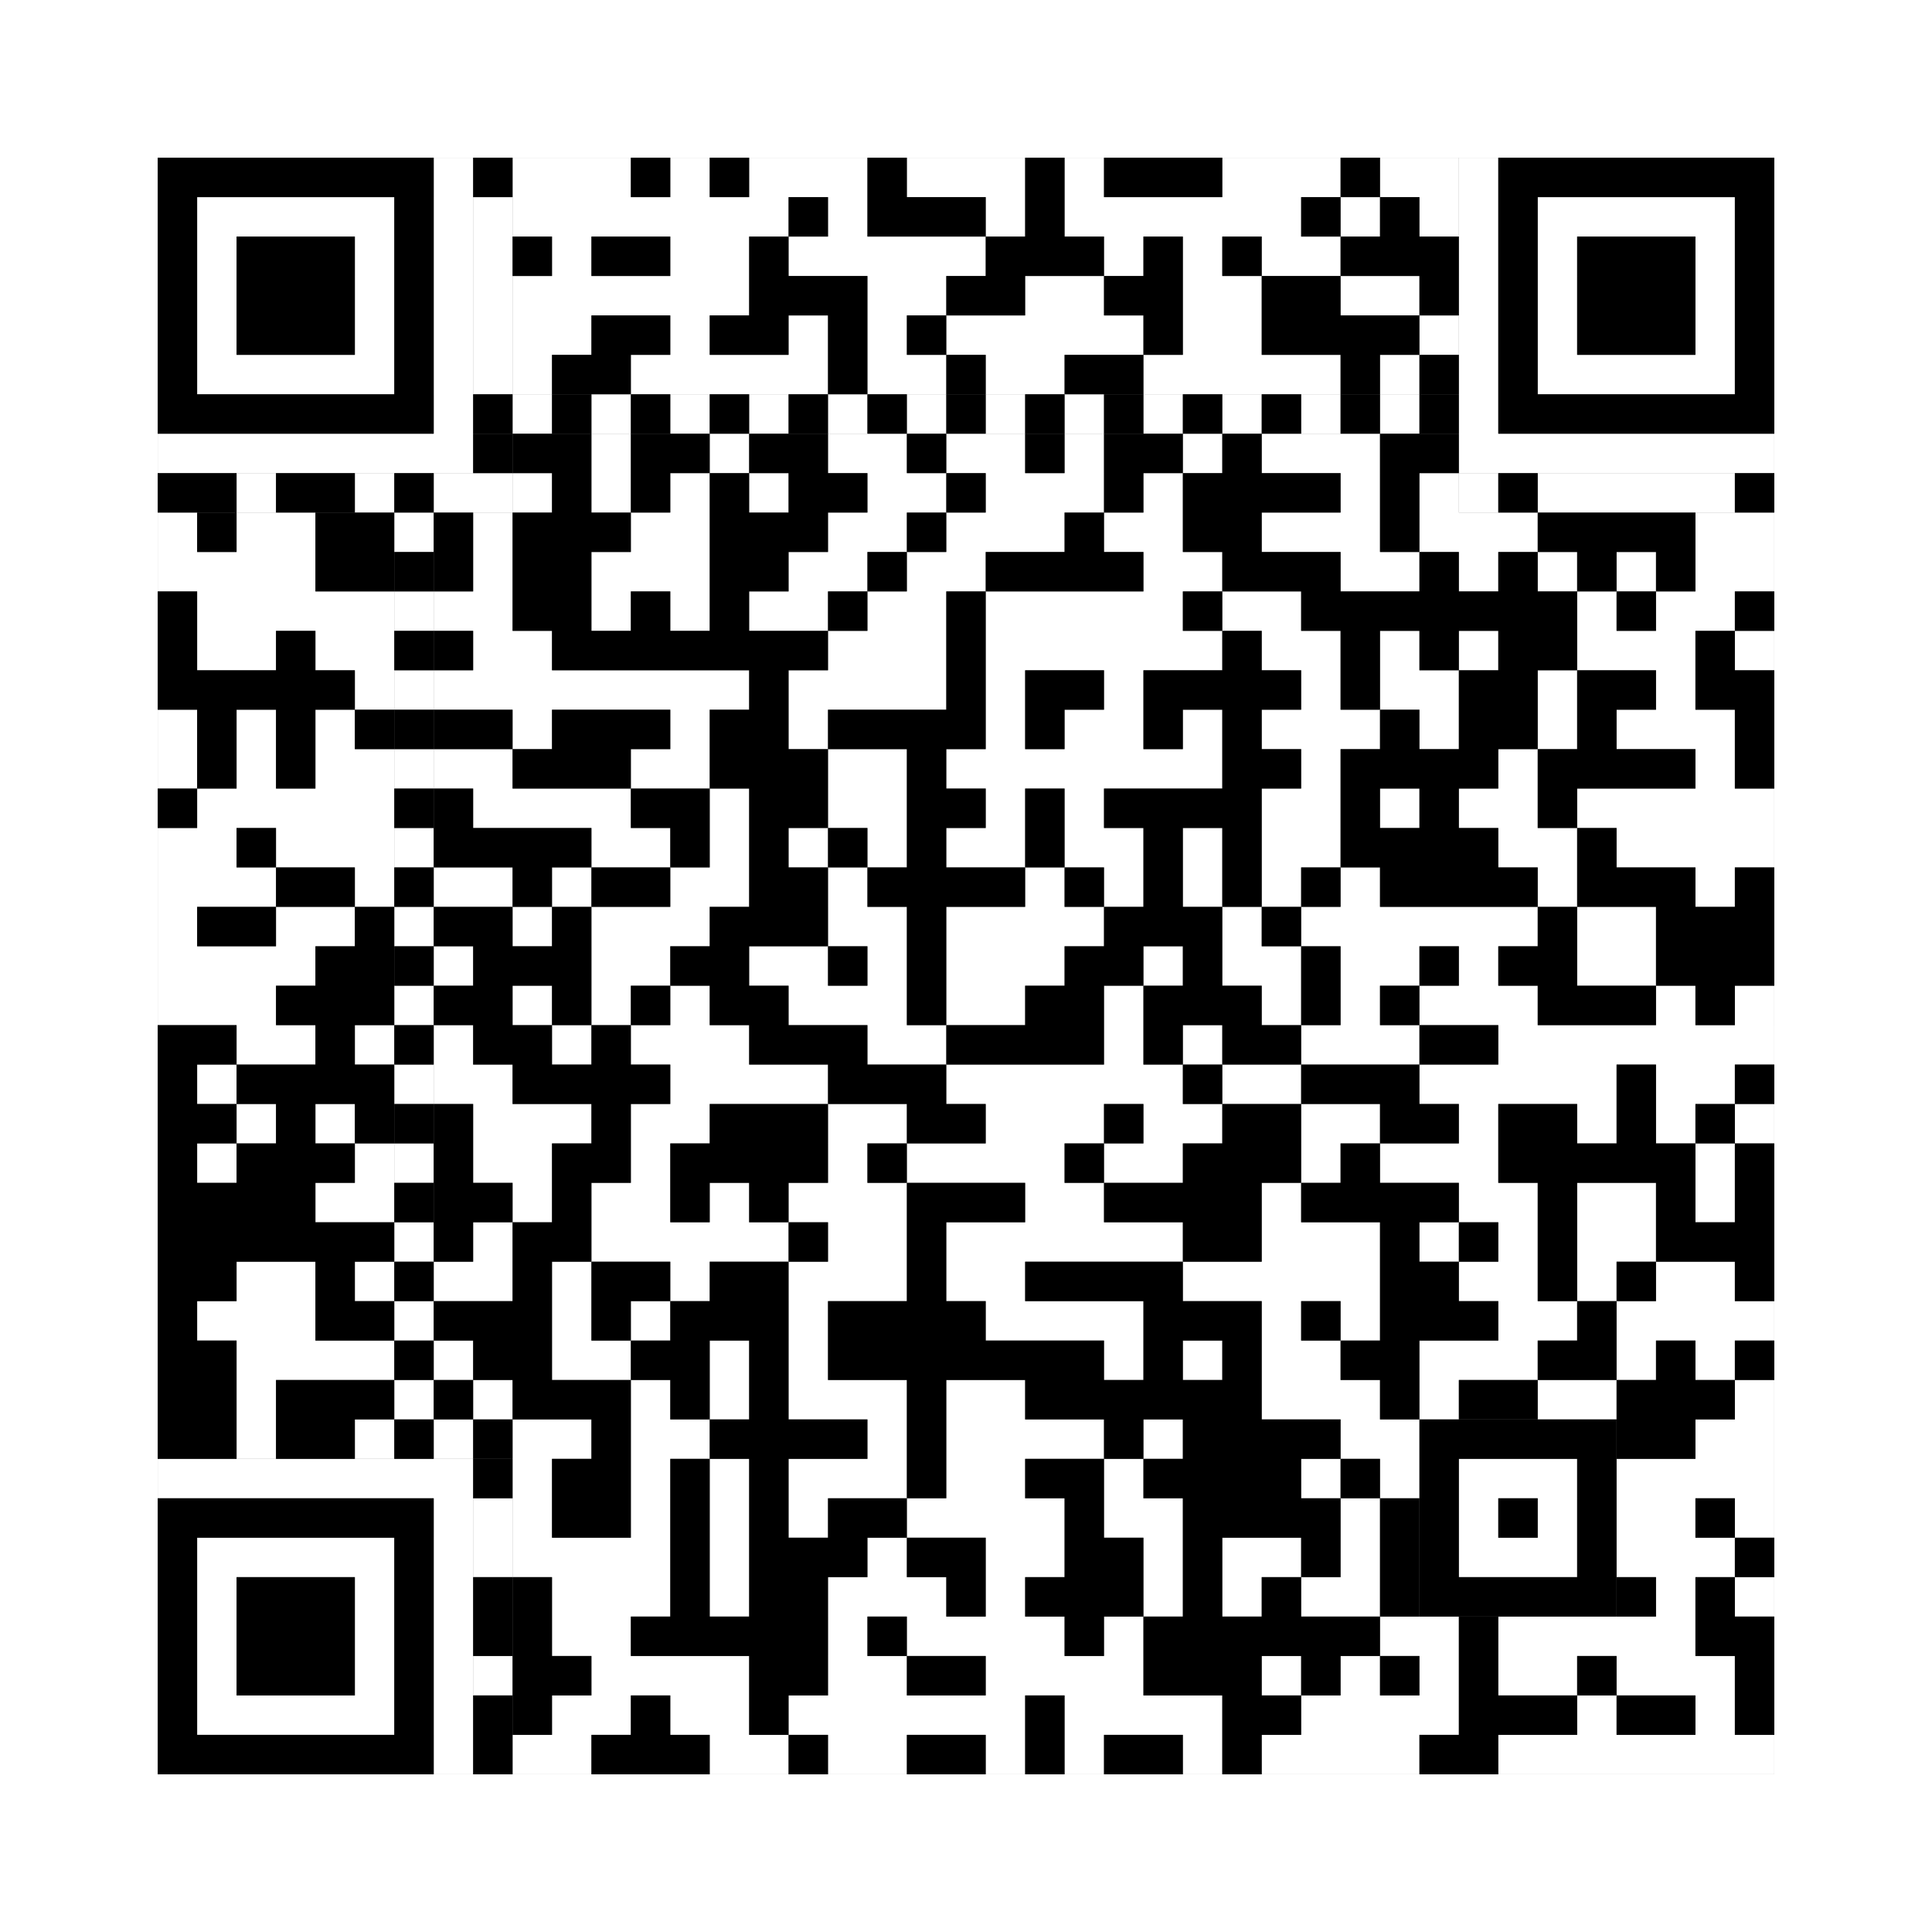
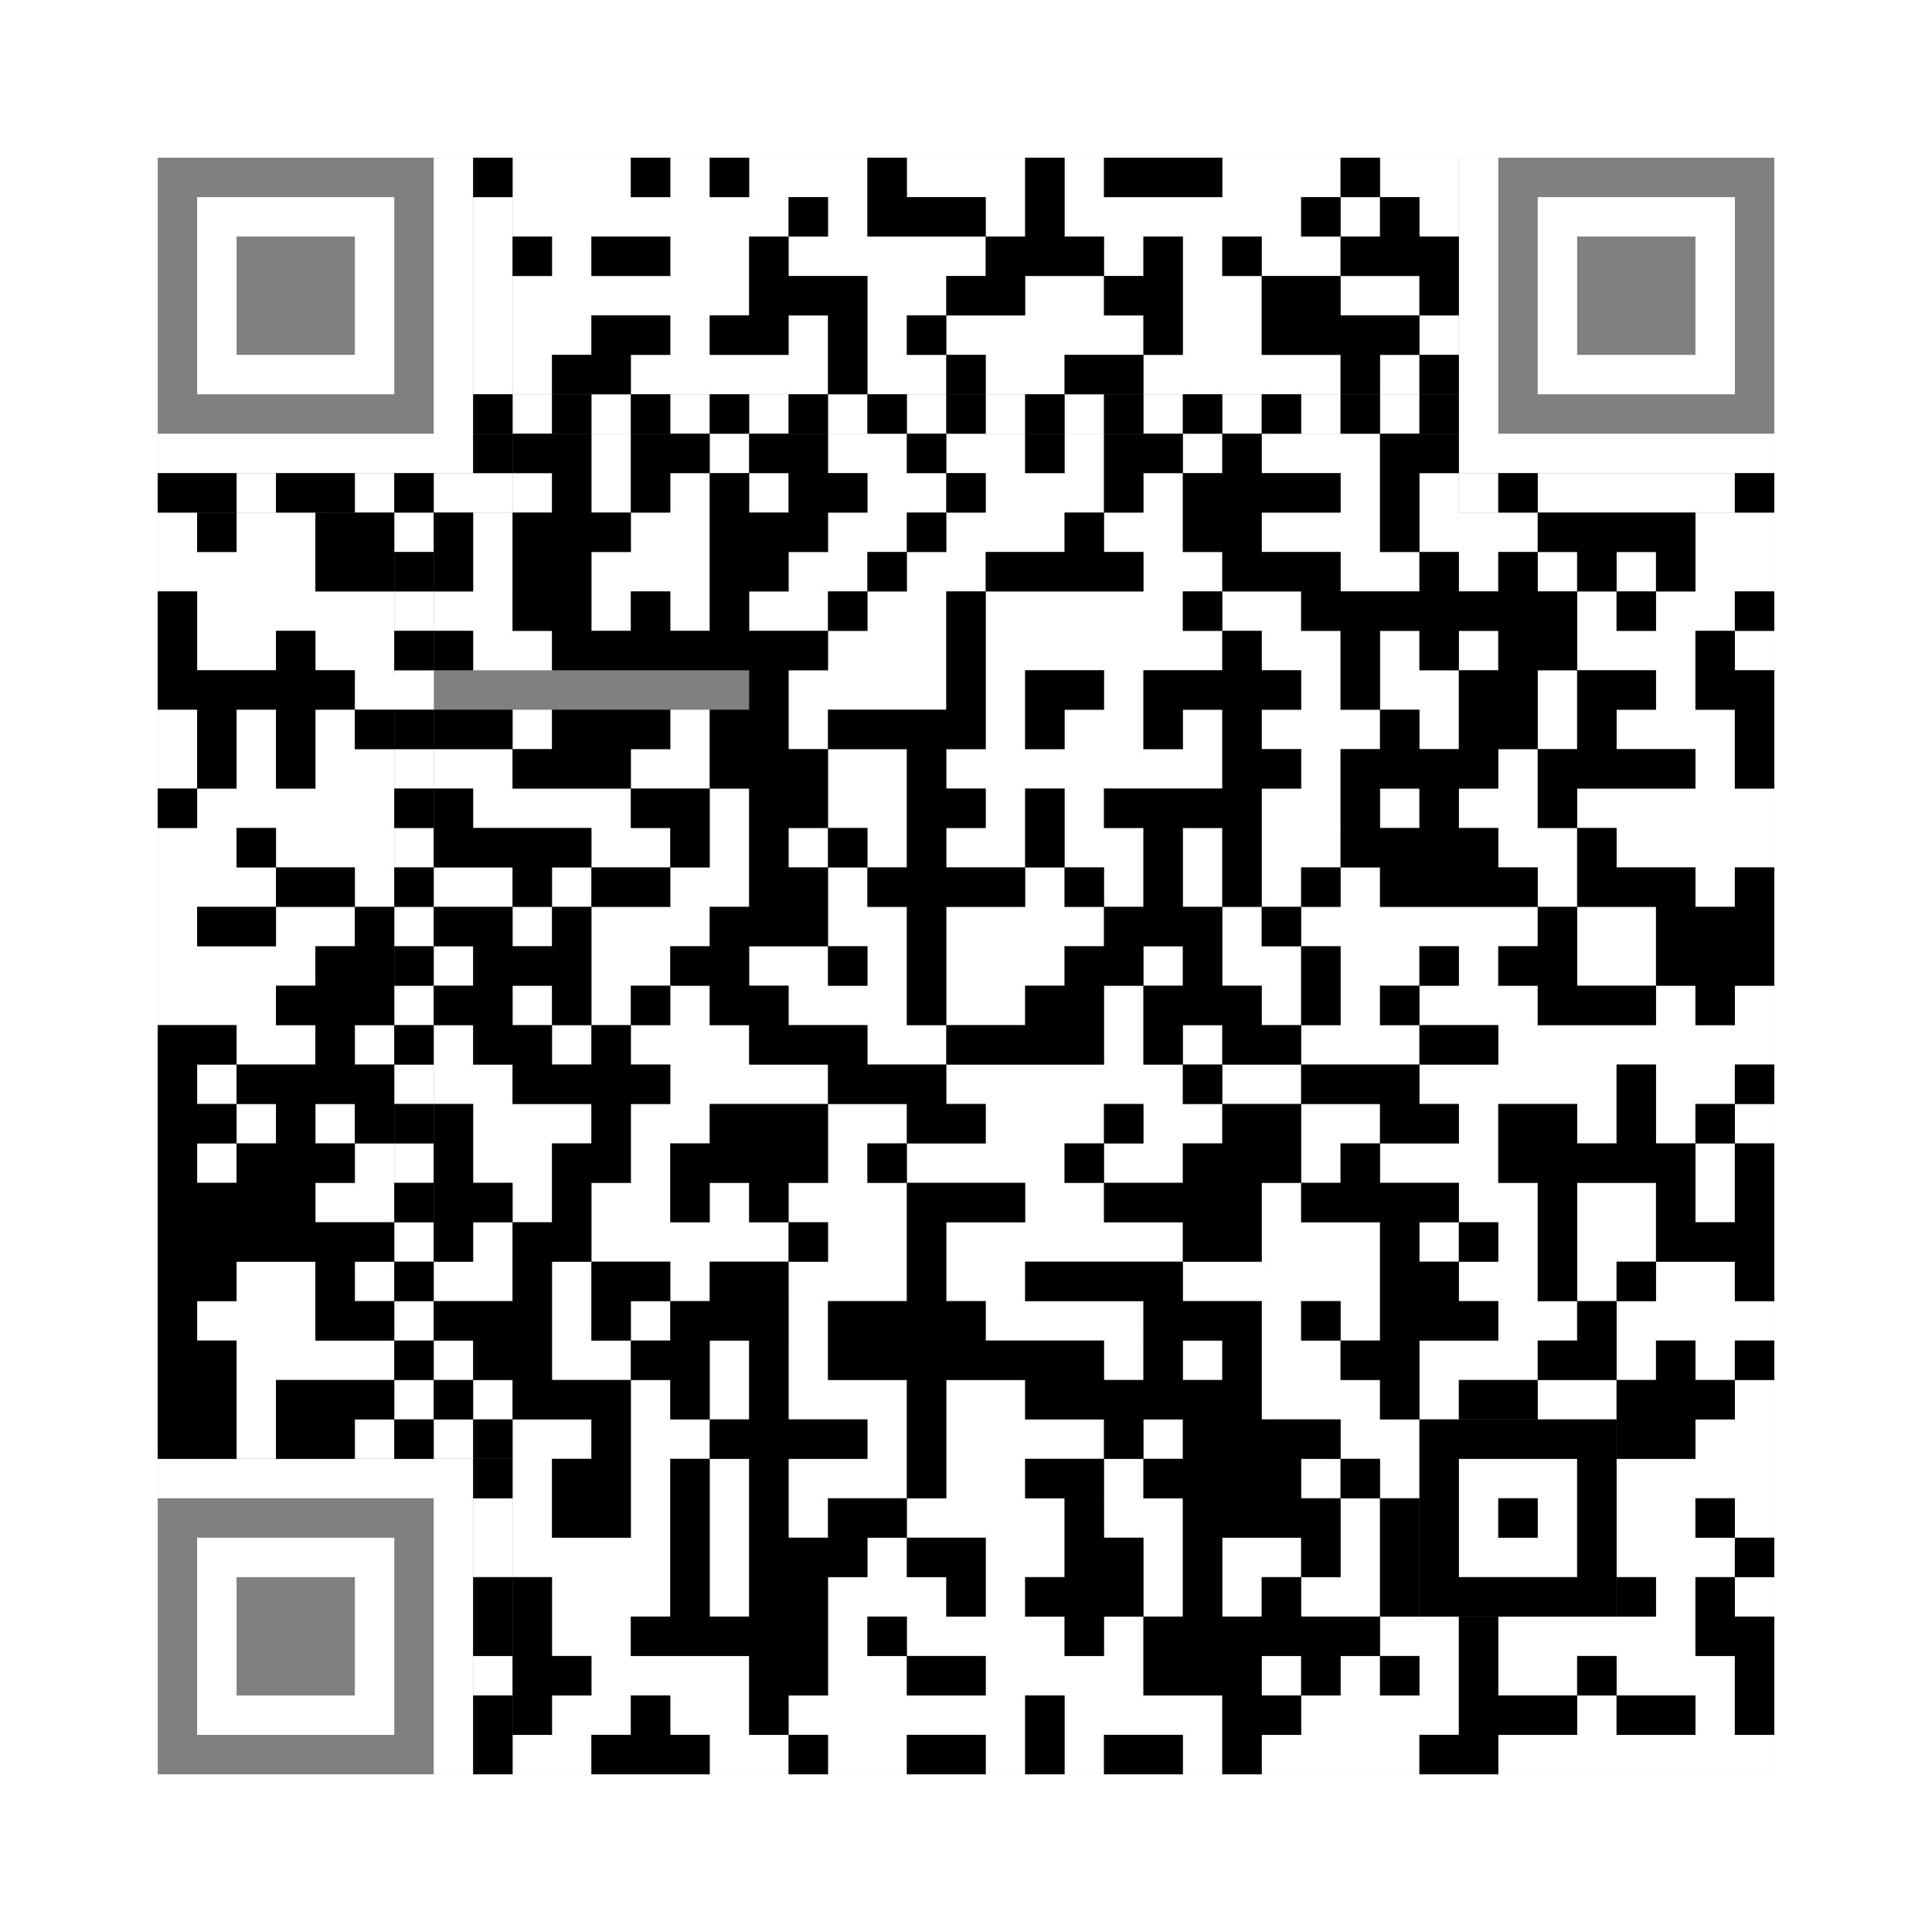
<svg xmlns="http://www.w3.org/2000/svg" version="1.1" width="245px" height="245px">
  <rect width="100%" height="100%" fill="#808080" stroke="none" />
  <defs>
    <style>rect{shape-rendering:crispEdges}</style>
  </defs>
-   <path class="qr-4 " stroke="transparent" fill="#fff" fill-opacity="1" d="M65 20 h15 v5 h-15Z M85 20 h5 v5 h-5Z M95 20 h15 v5 h-15Z M115 20 h15 v5 h-15Z M135 20 h5 v5 h-5Z M155 20 h15 v5 h-15Z M175 20 h10 v5 h-10Z M65 25 h35 v5 h-35Z M105 25 h5 v5 h-5Z M125 25 h5 v5 h-5Z M135 25 h30 v5 h-30Z M170 25 h5 v5 h-5Z M180 25 h5 v5 h-5Z M70 30 h5 v5 h-5Z M85 30 h10 v5 h-10Z M100 30 h25 v5 h-25Z M140 30 h5 v5 h-5Z M150 30 h5 v5 h-5Z M160 30 h10 v5 h-10Z M65 35 h30 v5 h-30Z M110 35 h10 v5 h-10Z M130 35 h10 v5 h-10Z M150 35 h10 v5 h-10Z M170 35 h10 v5 h-10Z M65 40 h10 v5 h-10Z M85 40 h5 v5 h-5Z M100 40 h5 v5 h-5Z M110 40 h5 v5 h-5Z M120 40 h25 v5 h-25Z M150 40 h10 v5 h-10Z M180 40 h5 v5 h-5Z M65 45 h5 v5 h-5Z M80 45 h25 v5 h-25Z M110 45 h10 v5 h-10Z M125 45 h10 v5 h-10Z M145 45 h25 v5 h-25Z M175 45 h5 v5 h-5Z M75 55 h5 v5 h-5Z M90 55 h5 v5 h-5Z M105 55 h10 v5 h-10Z M120 55 h10 v5 h-10Z M135 55 h5 v5 h-5Z M150 55 h5 v5 h-5Z M160 55 h15 v5 h-15Z M65 60 h5 v5 h-5Z M75 60 h5 v5 h-5Z M85 60 h5 v5 h-5Z M95 60 h5 v5 h-5Z M110 60 h10 v5 h-10Z M125 60 h15 v5 h-15Z M145 60 h5 v5 h-5Z M170 60 h5 v5 h-5Z M180 60 h5 v5 h-5Z M20 65 h5 v5 h-5Z M30 65 h10 v5 h-10Z M60 65 h5 v5 h-5Z M80 65 h10 v5 h-10Z M105 65 h10 v5 h-10Z M120 65 h15 v5 h-15Z M140 65 h10 v5 h-10Z M160 65 h15 v5 h-15Z M180 65 h15 v5 h-15Z M215 65 h10 v5 h-10Z M20 70 h20 v5 h-20Z M60 70 h5 v5 h-5Z M75 70 h15 v5 h-15Z M100 70 h10 v5 h-10Z M115 70 h10 v5 h-10Z M145 70 h10 v5 h-10Z M170 70 h10 v5 h-10Z M185 70 h5 v5 h-5Z M195 70 h5 v5 h-5Z M205 70 h5 v5 h-5Z M215 70 h10 v5 h-10Z M25 75 h25 v5 h-25Z M55 75 h10 v5 h-10Z M75 75 h5 v5 h-5Z M85 75 h5 v5 h-5Z M95 75 h10 v5 h-10Z M110 75 h10 v5 h-10Z M125 75 h25 v5 h-25Z M155 75 h10 v5 h-10Z M200 75 h5 v5 h-5Z M210 75 h10 v5 h-10Z M25 80 h10 v5 h-10Z M40 80 h10 v5 h-10Z M60 80 h10 v5 h-10Z M105 80 h15 v5 h-15Z M125 80 h30 v5 h-30Z M160 80 h10 v5 h-10Z M175 80 h5 v5 h-5Z M185 80 h5 v5 h-5Z M200 80 h15 v5 h-15Z M220 80 h5 v5 h-5Z M45 85 h5 v5 h-5Z M55 85 h40 v5 h-40Z M100 85 h20 v5 h-20Z M125 85 h5 v5 h-5Z M140 85 h5 v5 h-5Z M165 85 h5 v5 h-5Z M175 85 h10 v5 h-10Z M195 85 h5 v5 h-5Z M210 85 h5 v5 h-5Z M20 90 h5 v5 h-5Z M30 90 h5 v5 h-5Z M40 90 h5 v5 h-5Z M65 90 h5 v5 h-5Z M85 90 h5 v5 h-5Z M100 90 h5 v5 h-5Z M125 90 h5 v5 h-5Z M135 90 h10 v5 h-10Z M150 90 h5 v5 h-5Z M160 90 h15 v5 h-15Z M180 90 h5 v5 h-5Z M195 90 h5 v5 h-5Z M205 90 h15 v5 h-15Z M20 95 h5 v5 h-5Z M30 95 h5 v5 h-5Z M40 95 h10 v5 h-10Z M55 95 h10 v5 h-10Z M80 95 h10 v5 h-10Z M105 95 h10 v5 h-10Z M120 95 h35 v5 h-35Z M165 95 h5 v5 h-5Z M190 95 h5 v5 h-5Z M215 95 h5 v5 h-5Z M25 100 h25 v5 h-25Z M60 100 h20 v5 h-20Z M90 100 h5 v5 h-5Z M105 100 h10 v5 h-10Z M125 100 h5 v5 h-5Z M135 100 h5 v5 h-5Z M160 100 h10 v5 h-10Z M175 100 h5 v5 h-5Z M185 100 h10 v5 h-10Z M200 100 h25 v5 h-25Z M20 105 h10 v5 h-10Z M35 105 h15 v5 h-15Z M75 105 h10 v5 h-10Z M90 105 h5 v5 h-5Z M100 105 h5 v5 h-5Z M110 105 h5 v5 h-5Z M120 105 h10 v5 h-10Z M135 105 h10 v5 h-10Z M150 105 h5 v5 h-5Z M160 105 h10 v5 h-10Z M190 105 h10 v5 h-10Z M205 105 h20 v5 h-20Z M20 110 h15 v5 h-15Z M45 110 h5 v5 h-5Z M55 110 h10 v5 h-10Z M70 110 h5 v5 h-5Z M85 110 h10 v5 h-10Z M105 110 h5 v5 h-5Z M130 110 h5 v5 h-5Z M140 110 h5 v5 h-5Z M150 110 h5 v5 h-5Z M160 110 h5 v5 h-5Z M170 110 h5 v5 h-5Z M195 110 h5 v5 h-5Z M215 110 h5 v5 h-5Z M20 115 h5 v5 h-5Z M35 115 h10 v5 h-10Z M65 115 h5 v5 h-5Z M75 115 h15 v5 h-15Z M105 115 h10 v5 h-10Z M120 115 h20 v5 h-20Z M155 115 h5 v5 h-5Z M165 115 h30 v5 h-30Z M200 115 h10 v5 h-10Z M20 120 h20 v5 h-20Z M55 120 h5 v5 h-5Z M75 120 h10 v5 h-10Z M95 120 h10 v5 h-10Z M110 120 h5 v5 h-5Z M120 120 h15 v5 h-15Z M145 120 h5 v5 h-5Z M155 120 h10 v5 h-10Z M170 120 h10 v5 h-10Z M185 120 h5 v5 h-5Z M200 120 h10 v5 h-10Z M20 125 h15 v5 h-15Z M65 125 h5 v5 h-5Z M75 125 h5 v5 h-5Z M85 125 h5 v5 h-5Z M100 125 h15 v5 h-15Z M120 125 h10 v5 h-10Z M140 125 h5 v5 h-5Z M160 125 h5 v5 h-5Z M170 125 h5 v5 h-5Z M180 125 h15 v5 h-15Z M210 125 h5 v5 h-5Z M220 125 h5 v5 h-5Z M30 130 h10 v5 h-10Z M45 130 h5 v5 h-5Z M55 130 h5 v5 h-5Z M70 130 h5 v5 h-5Z M80 130 h15 v5 h-15Z M110 130 h10 v5 h-10Z M140 130 h5 v5 h-5Z M150 130 h5 v5 h-5Z M165 130 h15 v5 h-15Z M190 130 h35 v5 h-35Z M25 135 h5 v5 h-5Z M55 135 h10 v5 h-10Z M85 135 h20 v5 h-20Z M120 135 h30 v5 h-30Z M155 135 h10 v5 h-10Z M180 135 h25 v5 h-25Z M210 135 h10 v5 h-10Z M30 140 h5 v5 h-5Z M40 140 h5 v5 h-5Z M60 140 h15 v5 h-15Z M80 140 h10 v5 h-10Z M105 140 h10 v5 h-10Z M125 140 h15 v5 h-15Z M145 140 h10 v5 h-10Z M165 140 h10 v5 h-10Z M185 140 h5 v5 h-5Z M200 140 h5 v5 h-5Z M210 140 h5 v5 h-5Z M220 140 h5 v5 h-5Z M25 145 h5 v5 h-5Z M45 145 h5 v5 h-5Z M60 145 h10 v5 h-10Z M80 145 h5 v5 h-5Z M105 145 h5 v5 h-5Z M115 145 h20 v5 h-20Z M140 145 h10 v5 h-10Z M165 145 h5 v5 h-5Z M175 145 h15 v5 h-15Z M215 145 h5 v5 h-5Z M40 150 h10 v5 h-10Z M65 150 h5 v5 h-5Z M75 150 h10 v5 h-10Z M90 150 h5 v5 h-5Z M100 150 h15 v5 h-15Z M130 150 h10 v5 h-10Z M160 150 h5 v5 h-5Z M185 150 h10 v5 h-10Z M200 150 h10 v5 h-10Z M215 150 h5 v5 h-5Z M60 155 h5 v5 h-5Z M75 155 h25 v5 h-25Z M105 155 h10 v5 h-10Z M120 155 h30 v5 h-30Z M160 155 h15 v5 h-15Z M180 155 h5 v5 h-5Z M190 155 h5 v5 h-5Z M200 155 h10 v5 h-10Z M30 160 h10 v5 h-10Z M45 160 h5 v5 h-5Z M55 160 h10 v5 h-10Z M70 160 h5 v5 h-5Z M85 160 h5 v5 h-5Z M100 160 h15 v5 h-15Z M120 160 h10 v5 h-10Z M150 160 h25 v5 h-25Z M185 160 h10 v5 h-10Z M200 160 h5 v5 h-5Z M210 160 h10 v5 h-10Z M25 165 h15 v5 h-15Z M70 165 h5 v5 h-5Z M80 165 h5 v5 h-5Z M100 165 h5 v5 h-5Z M125 165 h20 v5 h-20Z M160 165 h5 v5 h-5Z M170 165 h5 v5 h-5Z M190 165 h10 v5 h-10Z M205 165 h20 v5 h-20Z M30 170 h20 v5 h-20Z M55 170 h5 v5 h-5Z M70 170 h10 v5 h-10Z M90 170 h5 v5 h-5Z M100 170 h5 v5 h-5Z M140 170 h5 v5 h-5Z M150 170 h5 v5 h-5Z M160 170 h10 v5 h-10Z M180 170 h15 v5 h-15Z M205 170 h5 v5 h-5Z M215 170 h5 v5 h-5Z M30 175 h5 v5 h-5Z M60 175 h5 v5 h-5Z M80 175 h5 v5 h-5Z M90 175 h5 v5 h-5Z M100 175 h15 v5 h-15Z M120 175 h10 v5 h-10Z M160 175 h15 v5 h-15Z M180 175 h5 v5 h-5Z M195 175 h10 v5 h-10Z M220 175 h5 v5 h-5Z M30 180 h5 v5 h-5Z M45 180 h5 v5 h-5Z M55 180 h5 v5 h-5Z M65 180 h10 v5 h-10Z M80 180 h10 v5 h-10Z M110 180 h5 v5 h-5Z M120 180 h20 v5 h-20Z M145 180 h5 v5 h-5Z M170 180 h10 v5 h-10Z M215 180 h10 v5 h-10Z M65 185 h5 v5 h-5Z M80 185 h5 v5 h-5Z M90 185 h5 v5 h-5Z M100 185 h15 v5 h-15Z M120 185 h10 v5 h-10Z M140 185 h5 v5 h-5Z M165 185 h5 v5 h-5Z M175 185 h5 v5 h-5Z M205 185 h20 v5 h-20Z M65 190 h5 v5 h-5Z M80 190 h5 v5 h-5Z M90 190 h5 v5 h-5Z M100 190 h5 v5 h-5Z M115 190 h20 v5 h-20Z M140 190 h10 v5 h-10Z M170 190 h5 v5 h-5Z M205 190 h10 v5 h-10Z M220 190 h5 v5 h-5Z M65 195 h20 v5 h-20Z M90 195 h5 v5 h-5Z M110 195 h5 v5 h-5Z M125 195 h10 v5 h-10Z M145 195 h5 v5 h-5Z M155 195 h10 v5 h-10Z M170 195 h5 v5 h-5Z M205 195 h15 v5 h-15Z M70 200 h15 v5 h-15Z M90 200 h5 v5 h-5Z M105 200 h15 v5 h-15Z M125 200 h5 v5 h-5Z M145 200 h5 v5 h-5Z M155 200 h5 v5 h-5Z M165 200 h10 v5 h-10Z M210 200 h5 v5 h-5Z M220 200 h5 v5 h-5Z M70 205 h10 v5 h-10Z M105 205 h5 v5 h-5Z M115 205 h20 v5 h-20Z M140 205 h5 v5 h-5Z M175 205 h10 v5 h-10Z M190 205 h25 v5 h-25Z M75 210 h20 v5 h-20Z M105 210 h10 v5 h-10Z M125 210 h20 v5 h-20Z M160 210 h5 v5 h-5Z M170 210 h5 v5 h-5Z M180 210 h5 v5 h-5Z M190 210 h10 v5 h-10Z M205 210 h15 v5 h-15Z M70 215 h10 v5 h-10Z M85 215 h10 v5 h-10Z M100 215 h30 v5 h-30Z M135 215 h20 v5 h-20Z M165 215 h20 v5 h-20Z M200 215 h5 v5 h-5Z M215 215 h5 v5 h-5Z M65 220 h10 v5 h-10Z M90 220 h10 v5 h-10Z M105 220 h10 v5 h-10Z M125 220 h5 v5 h-5Z M135 220 h5 v5 h-5Z M150 220 h5 v5 h-5Z M160 220 h20 v5 h-20Z M190 220 h35 v5 h-35Z " />
+   <path class="qr-4 " stroke="transparent" fill="#fff" fill-opacity="1" d="M65 20 h15 v5 h-15Z M85 20 h5 v5 h-5Z M95 20 h15 v5 h-15Z M115 20 h15 v5 h-15Z M135 20 h5 v5 h-5Z M155 20 h15 v5 h-15Z M175 20 h10 v5 h-10Z M65 25 h35 v5 h-35Z M105 25 h5 v5 h-5Z M125 25 h5 v5 h-5Z M135 25 h30 v5 h-30Z M170 25 h5 v5 h-5Z M180 25 h5 v5 h-5Z M70 30 h5 v5 h-5Z M85 30 h10 v5 h-10Z M100 30 h25 v5 h-25Z M140 30 h5 v5 h-5Z M150 30 h5 v5 h-5Z M160 30 h10 v5 h-10Z M65 35 h30 v5 h-30Z M110 35 h10 v5 h-10Z M130 35 h10 v5 h-10Z M150 35 h10 v5 h-10Z M170 35 h10 v5 h-10Z M65 40 h10 v5 h-10Z M85 40 h5 v5 h-5Z M100 40 h5 v5 h-5Z M110 40 h5 v5 h-5Z M120 40 h25 v5 h-25Z M150 40 h10 v5 h-10Z M180 40 h5 v5 h-5Z M65 45 h5 v5 h-5Z M80 45 h25 v5 h-25Z M110 45 h10 v5 h-10Z M125 45 h10 v5 h-10Z M145 45 h25 v5 h-25Z M175 45 h5 v5 h-5Z M75 55 h5 v5 h-5Z M90 55 h5 v5 h-5Z M105 55 h10 v5 h-10Z M120 55 h10 v5 h-10Z M135 55 h5 v5 h-5Z M150 55 h5 v5 h-5Z M160 55 h15 v5 h-15Z M65 60 h5 v5 h-5Z M75 60 h5 v5 h-5Z M85 60 h5 v5 h-5Z M95 60 h5 v5 h-5Z M110 60 h10 v5 h-10Z M125 60 h15 v5 h-15Z M145 60 h5 v5 h-5Z M170 60 h5 v5 h-5Z M180 60 h5 v5 h-5Z M20 65 h5 v5 h-5Z M30 65 h10 v5 h-10Z M60 65 h5 v5 h-5Z M80 65 h10 v5 h-10Z M105 65 h10 v5 h-10Z M120 65 h15 v5 h-15Z M140 65 h10 v5 h-10Z M160 65 h15 v5 h-15Z M180 65 h15 v5 h-15Z M215 65 h10 v5 h-10Z M20 70 h20 v5 h-20Z M60 70 h5 v5 h-5Z M75 70 h15 v5 h-15Z M100 70 h10 v5 h-10Z M115 70 h10 v5 h-10Z M145 70 h10 v5 h-10Z M170 70 h10 v5 h-10Z M185 70 h5 v5 h-5Z M195 70 h5 v5 h-5Z M205 70 h5 v5 h-5Z M215 70 h10 v5 h-10Z M25 75 h25 v5 h-25Z M55 75 h10 v5 h-10Z M75 75 h5 v5 h-5Z M85 75 h5 v5 h-5Z M95 75 h10 v5 h-10Z M110 75 h10 v5 h-10Z M125 75 h25 v5 h-25Z M155 75 h10 v5 h-10Z M200 75 h5 v5 h-5Z M210 75 h10 v5 h-10Z M25 80 h10 v5 h-10Z M40 80 h10 v5 h-10Z M60 80 h10 v5 h-10Z M105 80 h15 v5 h-15Z M125 80 h30 v5 h-30Z M160 80 h10 v5 h-10Z M175 80 h5 v5 h-5Z M185 80 h5 v5 h-5Z M200 80 h15 v5 h-15Z M220 80 h5 v5 h-5Z M45 85 h5 v5 h-5Z M55 85 v5 h-40Z M100 85 h20 v5 h-20Z M125 85 h5 v5 h-5Z M140 85 h5 v5 h-5Z M165 85 h5 v5 h-5Z M175 85 h10 v5 h-10Z M195 85 h5 v5 h-5Z M210 85 h5 v5 h-5Z M20 90 h5 v5 h-5Z M30 90 h5 v5 h-5Z M40 90 h5 v5 h-5Z M65 90 h5 v5 h-5Z M85 90 h5 v5 h-5Z M100 90 h5 v5 h-5Z M125 90 h5 v5 h-5Z M135 90 h10 v5 h-10Z M150 90 h5 v5 h-5Z M160 90 h15 v5 h-15Z M180 90 h5 v5 h-5Z M195 90 h5 v5 h-5Z M205 90 h15 v5 h-15Z M20 95 h5 v5 h-5Z M30 95 h5 v5 h-5Z M40 95 h10 v5 h-10Z M55 95 h10 v5 h-10Z M80 95 h10 v5 h-10Z M105 95 h10 v5 h-10Z M120 95 h35 v5 h-35Z M165 95 h5 v5 h-5Z M190 95 h5 v5 h-5Z M215 95 h5 v5 h-5Z M25 100 h25 v5 h-25Z M60 100 h20 v5 h-20Z M90 100 h5 v5 h-5Z M105 100 h10 v5 h-10Z M125 100 h5 v5 h-5Z M135 100 h5 v5 h-5Z M160 100 h10 v5 h-10Z M175 100 h5 v5 h-5Z M185 100 h10 v5 h-10Z M200 100 h25 v5 h-25Z M20 105 h10 v5 h-10Z M35 105 h15 v5 h-15Z M75 105 h10 v5 h-10Z M90 105 h5 v5 h-5Z M100 105 h5 v5 h-5Z M110 105 h5 v5 h-5Z M120 105 h10 v5 h-10Z M135 105 h10 v5 h-10Z M150 105 h5 v5 h-5Z M160 105 h10 v5 h-10Z M190 105 h10 v5 h-10Z M205 105 h20 v5 h-20Z M20 110 h15 v5 h-15Z M45 110 h5 v5 h-5Z M55 110 h10 v5 h-10Z M70 110 h5 v5 h-5Z M85 110 h10 v5 h-10Z M105 110 h5 v5 h-5Z M130 110 h5 v5 h-5Z M140 110 h5 v5 h-5Z M150 110 h5 v5 h-5Z M160 110 h5 v5 h-5Z M170 110 h5 v5 h-5Z M195 110 h5 v5 h-5Z M215 110 h5 v5 h-5Z M20 115 h5 v5 h-5Z M35 115 h10 v5 h-10Z M65 115 h5 v5 h-5Z M75 115 h15 v5 h-15Z M105 115 h10 v5 h-10Z M120 115 h20 v5 h-20Z M155 115 h5 v5 h-5Z M165 115 h30 v5 h-30Z M200 115 h10 v5 h-10Z M20 120 h20 v5 h-20Z M55 120 h5 v5 h-5Z M75 120 h10 v5 h-10Z M95 120 h10 v5 h-10Z M110 120 h5 v5 h-5Z M120 120 h15 v5 h-15Z M145 120 h5 v5 h-5Z M155 120 h10 v5 h-10Z M170 120 h10 v5 h-10Z M185 120 h5 v5 h-5Z M200 120 h10 v5 h-10Z M20 125 h15 v5 h-15Z M65 125 h5 v5 h-5Z M75 125 h5 v5 h-5Z M85 125 h5 v5 h-5Z M100 125 h15 v5 h-15Z M120 125 h10 v5 h-10Z M140 125 h5 v5 h-5Z M160 125 h5 v5 h-5Z M170 125 h5 v5 h-5Z M180 125 h15 v5 h-15Z M210 125 h5 v5 h-5Z M220 125 h5 v5 h-5Z M30 130 h10 v5 h-10Z M45 130 h5 v5 h-5Z M55 130 h5 v5 h-5Z M70 130 h5 v5 h-5Z M80 130 h15 v5 h-15Z M110 130 h10 v5 h-10Z M140 130 h5 v5 h-5Z M150 130 h5 v5 h-5Z M165 130 h15 v5 h-15Z M190 130 h35 v5 h-35Z M25 135 h5 v5 h-5Z M55 135 h10 v5 h-10Z M85 135 h20 v5 h-20Z M120 135 h30 v5 h-30Z M155 135 h10 v5 h-10Z M180 135 h25 v5 h-25Z M210 135 h10 v5 h-10Z M30 140 h5 v5 h-5Z M40 140 h5 v5 h-5Z M60 140 h15 v5 h-15Z M80 140 h10 v5 h-10Z M105 140 h10 v5 h-10Z M125 140 h15 v5 h-15Z M145 140 h10 v5 h-10Z M165 140 h10 v5 h-10Z M185 140 h5 v5 h-5Z M200 140 h5 v5 h-5Z M210 140 h5 v5 h-5Z M220 140 h5 v5 h-5Z M25 145 h5 v5 h-5Z M45 145 h5 v5 h-5Z M60 145 h10 v5 h-10Z M80 145 h5 v5 h-5Z M105 145 h5 v5 h-5Z M115 145 h20 v5 h-20Z M140 145 h10 v5 h-10Z M165 145 h5 v5 h-5Z M175 145 h15 v5 h-15Z M215 145 h5 v5 h-5Z M40 150 h10 v5 h-10Z M65 150 h5 v5 h-5Z M75 150 h10 v5 h-10Z M90 150 h5 v5 h-5Z M100 150 h15 v5 h-15Z M130 150 h10 v5 h-10Z M160 150 h5 v5 h-5Z M185 150 h10 v5 h-10Z M200 150 h10 v5 h-10Z M215 150 h5 v5 h-5Z M60 155 h5 v5 h-5Z M75 155 h25 v5 h-25Z M105 155 h10 v5 h-10Z M120 155 h30 v5 h-30Z M160 155 h15 v5 h-15Z M180 155 h5 v5 h-5Z M190 155 h5 v5 h-5Z M200 155 h10 v5 h-10Z M30 160 h10 v5 h-10Z M45 160 h5 v5 h-5Z M55 160 h10 v5 h-10Z M70 160 h5 v5 h-5Z M85 160 h5 v5 h-5Z M100 160 h15 v5 h-15Z M120 160 h10 v5 h-10Z M150 160 h25 v5 h-25Z M185 160 h10 v5 h-10Z M200 160 h5 v5 h-5Z M210 160 h10 v5 h-10Z M25 165 h15 v5 h-15Z M70 165 h5 v5 h-5Z M80 165 h5 v5 h-5Z M100 165 h5 v5 h-5Z M125 165 h20 v5 h-20Z M160 165 h5 v5 h-5Z M170 165 h5 v5 h-5Z M190 165 h10 v5 h-10Z M205 165 h20 v5 h-20Z M30 170 h20 v5 h-20Z M55 170 h5 v5 h-5Z M70 170 h10 v5 h-10Z M90 170 h5 v5 h-5Z M100 170 h5 v5 h-5Z M140 170 h5 v5 h-5Z M150 170 h5 v5 h-5Z M160 170 h10 v5 h-10Z M180 170 h15 v5 h-15Z M205 170 h5 v5 h-5Z M215 170 h5 v5 h-5Z M30 175 h5 v5 h-5Z M60 175 h5 v5 h-5Z M80 175 h5 v5 h-5Z M90 175 h5 v5 h-5Z M100 175 h15 v5 h-15Z M120 175 h10 v5 h-10Z M160 175 h15 v5 h-15Z M180 175 h5 v5 h-5Z M195 175 h10 v5 h-10Z M220 175 h5 v5 h-5Z M30 180 h5 v5 h-5Z M45 180 h5 v5 h-5Z M55 180 h5 v5 h-5Z M65 180 h10 v5 h-10Z M80 180 h10 v5 h-10Z M110 180 h5 v5 h-5Z M120 180 h20 v5 h-20Z M145 180 h5 v5 h-5Z M170 180 h10 v5 h-10Z M215 180 h10 v5 h-10Z M65 185 h5 v5 h-5Z M80 185 h5 v5 h-5Z M90 185 h5 v5 h-5Z M100 185 h15 v5 h-15Z M120 185 h10 v5 h-10Z M140 185 h5 v5 h-5Z M165 185 h5 v5 h-5Z M175 185 h5 v5 h-5Z M205 185 h20 v5 h-20Z M65 190 h5 v5 h-5Z M80 190 h5 v5 h-5Z M90 190 h5 v5 h-5Z M100 190 h5 v5 h-5Z M115 190 h20 v5 h-20Z M140 190 h10 v5 h-10Z M170 190 h5 v5 h-5Z M205 190 h10 v5 h-10Z M220 190 h5 v5 h-5Z M65 195 h20 v5 h-20Z M90 195 h5 v5 h-5Z M110 195 h5 v5 h-5Z M125 195 h10 v5 h-10Z M145 195 h5 v5 h-5Z M155 195 h10 v5 h-10Z M170 195 h5 v5 h-5Z M205 195 h15 v5 h-15Z M70 200 h15 v5 h-15Z M90 200 h5 v5 h-5Z M105 200 h15 v5 h-15Z M125 200 h5 v5 h-5Z M145 200 h5 v5 h-5Z M155 200 h5 v5 h-5Z M165 200 h10 v5 h-10Z M210 200 h5 v5 h-5Z M220 200 h5 v5 h-5Z M70 205 h10 v5 h-10Z M105 205 h5 v5 h-5Z M115 205 h20 v5 h-20Z M140 205 h5 v5 h-5Z M175 205 h10 v5 h-10Z M190 205 h25 v5 h-25Z M75 210 h20 v5 h-20Z M105 210 h10 v5 h-10Z M125 210 h20 v5 h-20Z M160 210 h5 v5 h-5Z M170 210 h5 v5 h-5Z M180 210 h5 v5 h-5Z M190 210 h10 v5 h-10Z M205 210 h15 v5 h-15Z M70 215 h10 v5 h-10Z M85 215 h10 v5 h-10Z M100 215 h30 v5 h-30Z M135 215 h20 v5 h-20Z M165 215 h20 v5 h-20Z M200 215 h5 v5 h-5Z M215 215 h5 v5 h-5Z M65 220 h10 v5 h-10Z M90 220 h10 v5 h-10Z M105 220 h10 v5 h-10Z M125 220 h5 v5 h-5Z M135 220 h5 v5 h-5Z M150 220 h5 v5 h-5Z M160 220 h20 v5 h-20Z M190 220 h35 v5 h-35Z " />
  <path class="qr-6 " stroke="transparent" fill="#fff" fill-opacity="1" d="M25 25 h25 v5 h-25Z M195 25 h25 v5 h-25Z M25 30 h5 v5 h-5Z M45 30 h5 v5 h-5Z M195 30 h5 v5 h-5Z M215 30 h5 v5 h-5Z M25 35 h5 v5 h-5Z M45 35 h5 v5 h-5Z M195 35 h5 v5 h-5Z M215 35 h5 v5 h-5Z M25 40 h5 v5 h-5Z M45 40 h5 v5 h-5Z M195 40 h5 v5 h-5Z M215 40 h5 v5 h-5Z M25 45 h25 v5 h-25Z M195 45 h25 v5 h-25Z M25 195 h25 v5 h-25Z M25 200 h5 v5 h-5Z M45 200 h5 v5 h-5Z M25 205 h5 v5 h-5Z M45 205 h5 v5 h-5Z M25 210 h5 v5 h-5Z M45 210 h5 v5 h-5Z M25 215 h25 v5 h-25Z " />
  <path class="qr-8 " stroke="transparent" fill="#fff" fill-opacity="1" d="M55 20 h5 v5 h-5Z M185 20 h5 v5 h-5Z M55 25 h5 v5 h-5Z M185 25 h5 v5 h-5Z M55 30 h5 v5 h-5Z M185 30 h5 v5 h-5Z M55 35 h5 v5 h-5Z M185 35 h5 v5 h-5Z M55 40 h5 v5 h-5Z M185 40 h5 v5 h-5Z M55 45 h5 v5 h-5Z M185 45 h5 v5 h-5Z M55 50 h5 v5 h-5Z M185 50 h5 v5 h-5Z M20 55 h40 v5 h-40Z M185 55 h40 v5 h-40Z M20 185 h40 v5 h-40Z M55 190 h5 v5 h-5Z M55 195 h5 v5 h-5Z M55 200 h5 v5 h-5Z M55 205 h5 v5 h-5Z M55 210 h5 v5 h-5Z M55 215 h5 v5 h-5Z M55 220 h5 v5 h-5Z " />
  <path class="qr-10 " stroke="transparent" fill="#fff" fill-opacity="1" d="M185 185 h15 v5 h-15Z M185 190 h5 v5 h-5Z M195 190 h5 v5 h-5Z M185 195 h15 v5 h-15Z " />
  <path class="qr-12 " stroke="transparent" fill="#fff" fill-opacity="1" d="M65 50 h5 v5 h-5Z M75 50 h5 v5 h-5Z M85 50 h5 v5 h-5Z M95 50 h5 v5 h-5Z M105 50 h5 v5 h-5Z M115 50 h5 v5 h-5Z M125 50 h5 v5 h-5Z M135 50 h5 v5 h-5Z M145 50 h5 v5 h-5Z M155 50 h5 v5 h-5Z M165 50 h5 v5 h-5Z M175 50 h5 v5 h-5Z M50 65 h5 v5 h-5Z M50 75 h5 v5 h-5Z M50 85 h5 v5 h-5Z M50 95 h5 v5 h-5Z M50 105 h5 v5 h-5Z M50 115 h5 v5 h-5Z M50 125 h5 v5 h-5Z M50 135 h5 v5 h-5Z M50 145 h5 v5 h-5Z M50 155 h5 v5 h-5Z M50 165 h5 v5 h-5Z M50 175 h5 v5 h-5Z " />
  <path class="qr-14 " stroke="transparent" fill="#fff" fill-opacity="1" d="M60 25 h5 v5 h-5Z M60 30 h5 v5 h-5Z M60 35 h5 v5 h-5Z M60 40 h5 v5 h-5Z M60 45 h5 v5 h-5Z M30 60 h5 v5 h-5Z M45 60 h5 v5 h-5Z M55 60 h10 v5 h-10Z M185 60 h5 v5 h-5Z M195 60 h25 v5 h-25Z M60 190 h5 v5 h-5Z M60 195 h5 v5 h-5Z M60 210 h5 v5 h-5Z " />
  <path class="qr-18 " stroke="transparent" fill="#fff" fill-opacity="1" d="M0 0 h245 v5 h-245Z M0 5 h245 v5 h-245Z M0 10 h245 v5 h-245Z M0 15 h245 v5 h-245Z M0 20 h20 v5 h-20Z M225 20 h20 v5 h-20Z M0 25 h20 v5 h-20Z M225 25 h20 v5 h-20Z M0 30 h20 v5 h-20Z M225 30 h20 v5 h-20Z M0 35 h20 v5 h-20Z M225 35 h20 v5 h-20Z M0 40 h20 v5 h-20Z M225 40 h20 v5 h-20Z M0 45 h20 v5 h-20Z M225 45 h20 v5 h-20Z M0 50 h20 v5 h-20Z M225 50 h20 v5 h-20Z M0 55 h20 v5 h-20Z M225 55 h20 v5 h-20Z M0 60 h20 v5 h-20Z M225 60 h20 v5 h-20Z M0 65 h20 v5 h-20Z M225 65 h20 v5 h-20Z M0 70 h20 v5 h-20Z M225 70 h20 v5 h-20Z M0 75 h20 v5 h-20Z M225 75 h20 v5 h-20Z M0 80 h20 v5 h-20Z M225 80 h20 v5 h-20Z M0 85 h20 v5 h-20Z M225 85 h20 v5 h-20Z M0 90 h20 v5 h-20Z M225 90 h20 v5 h-20Z M0 95 h20 v5 h-20Z M225 95 h20 v5 h-20Z M0 100 h20 v5 h-20Z M225 100 h20 v5 h-20Z M0 105 h20 v5 h-20Z M225 105 h20 v5 h-20Z M0 110 h20 v5 h-20Z M225 110 h20 v5 h-20Z M0 115 h20 v5 h-20Z M225 115 h20 v5 h-20Z M0 120 h20 v5 h-20Z M225 120 h20 v5 h-20Z M0 125 h20 v5 h-20Z M225 125 h20 v5 h-20Z M0 130 h20 v5 h-20Z M225 130 h20 v5 h-20Z M0 135 h20 v5 h-20Z M225 135 h20 v5 h-20Z M0 140 h20 v5 h-20Z M225 140 h20 v5 h-20Z M0 145 h20 v5 h-20Z M225 145 h20 v5 h-20Z M0 150 h20 v5 h-20Z M225 150 h20 v5 h-20Z M0 155 h20 v5 h-20Z M225 155 h20 v5 h-20Z M0 160 h20 v5 h-20Z M225 160 h20 v5 h-20Z M0 165 h20 v5 h-20Z M225 165 h20 v5 h-20Z M0 170 h20 v5 h-20Z M225 170 h20 v5 h-20Z M0 175 h20 v5 h-20Z M225 175 h20 v5 h-20Z M0 180 h20 v5 h-20Z M225 180 h20 v5 h-20Z M0 185 h20 v5 h-20Z M225 185 h20 v5 h-20Z M0 190 h20 v5 h-20Z M225 190 h20 v5 h-20Z M0 195 h20 v5 h-20Z M225 195 h20 v5 h-20Z M0 200 h20 v5 h-20Z M225 200 h20 v5 h-20Z M0 205 h20 v5 h-20Z M225 205 h20 v5 h-20Z M0 210 h20 v5 h-20Z M225 210 h20 v5 h-20Z M0 215 h20 v5 h-20Z M225 215 h20 v5 h-20Z M0 220 h20 v5 h-20Z M225 220 h20 v5 h-20Z M0 225 h245 v5 h-245Z M0 230 h245 v5 h-245Z M0 235 h245 v5 h-245Z M0 240 h245 v5 h-245Z " />
  <path class="qr-512 " stroke="transparent" fill="#000" fill-opacity="1" d="M60 185 h5 v5 h-5Z " />
  <path class="qr-1024 " stroke="transparent" fill="#000" fill-opacity="1" d="M80 20 h5 v5 h-5Z M90 20 h5 v5 h-5Z M110 20 h5 v5 h-5Z M130 20 h5 v5 h-5Z M140 20 h15 v5 h-15Z M170 20 h5 v5 h-5Z M100 25 h5 v5 h-5Z M110 25 h15 v5 h-15Z M130 25 h5 v5 h-5Z M165 25 h5 v5 h-5Z M175 25 h5 v5 h-5Z M65 30 h5 v5 h-5Z M75 30 h10 v5 h-10Z M95 30 h5 v5 h-5Z M125 30 h15 v5 h-15Z M145 30 h5 v5 h-5Z M155 30 h5 v5 h-5Z M170 30 h15 v5 h-15Z M95 35 h15 v5 h-15Z M120 35 h10 v5 h-10Z M140 35 h10 v5 h-10Z M160 35 h10 v5 h-10Z M180 35 h5 v5 h-5Z M75 40 h10 v5 h-10Z M90 40 h10 v5 h-10Z M105 40 h5 v5 h-5Z M115 40 h5 v5 h-5Z M145 40 h5 v5 h-5Z M160 40 h20 v5 h-20Z M70 45 h10 v5 h-10Z M105 45 h5 v5 h-5Z M120 45 h5 v5 h-5Z M135 45 h10 v5 h-10Z M170 45 h5 v5 h-5Z M180 45 h5 v5 h-5Z M65 55 h10 v5 h-10Z M80 55 h10 v5 h-10Z M95 55 h10 v5 h-10Z M115 55 h5 v5 h-5Z M130 55 h5 v5 h-5Z M140 55 h10 v5 h-10Z M155 55 h5 v5 h-5Z M175 55 h10 v5 h-10Z M70 60 h5 v5 h-5Z M80 60 h5 v5 h-5Z M90 60 h5 v5 h-5Z M100 60 h10 v5 h-10Z M120 60 h5 v5 h-5Z M140 60 h5 v5 h-5Z M150 60 h20 v5 h-20Z M175 60 h5 v5 h-5Z M25 65 h5 v5 h-5Z M40 65 h10 v5 h-10Z M55 65 h5 v5 h-5Z M65 65 h15 v5 h-15Z M90 65 h15 v5 h-15Z M115 65 h5 v5 h-5Z M135 65 h5 v5 h-5Z M150 65 h10 v5 h-10Z M175 65 h5 v5 h-5Z M195 65 h20 v5 h-20Z M40 70 h10 v5 h-10Z M55 70 h5 v5 h-5Z M65 70 h10 v5 h-10Z M90 70 h10 v5 h-10Z M110 70 h5 v5 h-5Z M125 70 h20 v5 h-20Z M155 70 h15 v5 h-15Z M180 70 h5 v5 h-5Z M190 70 h5 v5 h-5Z M200 70 h5 v5 h-5Z M210 70 h5 v5 h-5Z M20 75 h5 v5 h-5Z M65 75 h10 v5 h-10Z M80 75 h5 v5 h-5Z M90 75 h5 v5 h-5Z M105 75 h5 v5 h-5Z M120 75 h5 v5 h-5Z M150 75 h5 v5 h-5Z M165 75 h35 v5 h-35Z M205 75 h5 v5 h-5Z M220 75 h5 v5 h-5Z M20 80 h5 v5 h-5Z M35 80 h5 v5 h-5Z M55 80 h5 v5 h-5Z M70 80 h35 v5 h-35Z M120 80 h5 v5 h-5Z M155 80 h5 v5 h-5Z M170 80 h5 v5 h-5Z M180 80 h5 v5 h-5Z M190 80 h10 v5 h-10Z M215 80 h5 v5 h-5Z M20 85 h25 v5 h-25Z M95 85 h5 v5 h-5Z M120 85 h5 v5 h-5Z M130 85 h10 v5 h-10Z M145 85 h20 v5 h-20Z M170 85 h5 v5 h-5Z M185 85 h10 v5 h-10Z M200 85 h10 v5 h-10Z M215 85 h10 v5 h-10Z M25 90 h5 v5 h-5Z M35 90 h5 v5 h-5Z M45 90 h5 v5 h-5Z M55 90 h10 v5 h-10Z M70 90 h15 v5 h-15Z M90 90 h10 v5 h-10Z M105 90 h20 v5 h-20Z M130 90 h5 v5 h-5Z M145 90 h5 v5 h-5Z M155 90 h5 v5 h-5Z M175 90 h5 v5 h-5Z M185 90 h10 v5 h-10Z M200 90 h5 v5 h-5Z M220 90 h5 v5 h-5Z M25 95 h5 v5 h-5Z M35 95 h5 v5 h-5Z M65 95 h15 v5 h-15Z M90 95 h15 v5 h-15Z M115 95 h5 v5 h-5Z M155 95 h10 v5 h-10Z M170 95 h20 v5 h-20Z M195 95 h20 v5 h-20Z M220 95 h5 v5 h-5Z M20 100 h5 v5 h-5Z M55 100 h5 v5 h-5Z M80 100 h10 v5 h-10Z M95 100 h10 v5 h-10Z M115 100 h10 v5 h-10Z M130 100 h5 v5 h-5Z M140 100 h20 v5 h-20Z M170 100 h5 v5 h-5Z M180 100 h5 v5 h-5Z M195 100 h5 v5 h-5Z M30 105 h5 v5 h-5Z M55 105 h20 v5 h-20Z M85 105 h5 v5 h-5Z M95 105 h5 v5 h-5Z M105 105 h5 v5 h-5Z M115 105 h5 v5 h-5Z M130 105 h5 v5 h-5Z M145 105 h5 v5 h-5Z M155 105 h5 v5 h-5Z M170 105 h20 v5 h-20Z M200 105 h5 v5 h-5Z M35 110 h10 v5 h-10Z M65 110 h5 v5 h-5Z M75 110 h10 v5 h-10Z M95 110 h10 v5 h-10Z M110 110 h20 v5 h-20Z M135 110 h5 v5 h-5Z M145 110 h5 v5 h-5Z M155 110 h5 v5 h-5Z M165 110 h5 v5 h-5Z M175 110 h20 v5 h-20Z M200 110 h15 v5 h-15Z M220 110 h5 v5 h-5Z M25 115 h10 v5 h-10Z M45 115 h5 v5 h-5Z M55 115 h10 v5 h-10Z M70 115 h5 v5 h-5Z M90 115 h15 v5 h-15Z M115 115 h5 v5 h-5Z M140 115 h15 v5 h-15Z M160 115 h5 v5 h-5Z M195 115 h5 v5 h-5Z M210 115 h15 v5 h-15Z M40 120 h10 v5 h-10Z M60 120 h15 v5 h-15Z M85 120 h10 v5 h-10Z M105 120 h5 v5 h-5Z M115 120 h5 v5 h-5Z M135 120 h10 v5 h-10Z M150 120 h5 v5 h-5Z M165 120 h5 v5 h-5Z M180 120 h5 v5 h-5Z M190 120 h10 v5 h-10Z M210 120 h15 v5 h-15Z M35 125 h15 v5 h-15Z M55 125 h10 v5 h-10Z M70 125 h5 v5 h-5Z M80 125 h5 v5 h-5Z M90 125 h10 v5 h-10Z M115 125 h5 v5 h-5Z M130 125 h10 v5 h-10Z M145 125 h15 v5 h-15Z M165 125 h5 v5 h-5Z M175 125 h5 v5 h-5Z M195 125 h15 v5 h-15Z M215 125 h5 v5 h-5Z M20 130 h10 v5 h-10Z M40 130 h5 v5 h-5Z M60 130 h10 v5 h-10Z M75 130 h5 v5 h-5Z M95 130 h15 v5 h-15Z M120 130 h20 v5 h-20Z M145 130 h5 v5 h-5Z M155 130 h10 v5 h-10Z M180 130 h10 v5 h-10Z M20 135 h5 v5 h-5Z M30 135 h20 v5 h-20Z M65 135 h20 v5 h-20Z M105 135 h15 v5 h-15Z M150 135 h5 v5 h-5Z M165 135 h15 v5 h-15Z M205 135 h5 v5 h-5Z M220 135 h5 v5 h-5Z M20 140 h10 v5 h-10Z M35 140 h5 v5 h-5Z M45 140 h5 v5 h-5Z M55 140 h5 v5 h-5Z M75 140 h5 v5 h-5Z M90 140 h15 v5 h-15Z M115 140 h10 v5 h-10Z M140 140 h5 v5 h-5Z M155 140 h10 v5 h-10Z M175 140 h10 v5 h-10Z M190 140 h10 v5 h-10Z M205 140 h5 v5 h-5Z M215 140 h5 v5 h-5Z M20 145 h5 v5 h-5Z M30 145 h15 v5 h-15Z M55 145 h5 v5 h-5Z M70 145 h10 v5 h-10Z M85 145 h20 v5 h-20Z M110 145 h5 v5 h-5Z M135 145 h5 v5 h-5Z M150 145 h15 v5 h-15Z M170 145 h5 v5 h-5Z M190 145 h25 v5 h-25Z M220 145 h5 v5 h-5Z M20 150 h20 v5 h-20Z M55 150 h10 v5 h-10Z M70 150 h5 v5 h-5Z M85 150 h5 v5 h-5Z M95 150 h5 v5 h-5Z M115 150 h15 v5 h-15Z M140 150 h20 v5 h-20Z M165 150 h20 v5 h-20Z M195 150 h5 v5 h-5Z M210 150 h5 v5 h-5Z M220 150 h5 v5 h-5Z M20 155 h30 v5 h-30Z M55 155 h5 v5 h-5Z M65 155 h10 v5 h-10Z M100 155 h5 v5 h-5Z M115 155 h5 v5 h-5Z M150 155 h10 v5 h-10Z M175 155 h5 v5 h-5Z M185 155 h5 v5 h-5Z M195 155 h5 v5 h-5Z M210 155 h15 v5 h-15Z M20 160 h10 v5 h-10Z M40 160 h5 v5 h-5Z M65 160 h5 v5 h-5Z M75 160 h10 v5 h-10Z M90 160 h10 v5 h-10Z M115 160 h5 v5 h-5Z M130 160 h20 v5 h-20Z M175 160 h10 v5 h-10Z M195 160 h5 v5 h-5Z M205 160 h5 v5 h-5Z M220 160 h5 v5 h-5Z M20 165 h5 v5 h-5Z M40 165 h10 v5 h-10Z M55 165 h15 v5 h-15Z M75 165 h5 v5 h-5Z M85 165 h15 v5 h-15Z M105 165 h20 v5 h-20Z M145 165 h15 v5 h-15Z M165 165 h5 v5 h-5Z M175 165 h15 v5 h-15Z M200 165 h5 v5 h-5Z M20 170 h10 v5 h-10Z M60 170 h10 v5 h-10Z M80 170 h10 v5 h-10Z M95 170 h5 v5 h-5Z M105 170 h35 v5 h-35Z M145 170 h5 v5 h-5Z M155 170 h5 v5 h-5Z M170 170 h10 v5 h-10Z M195 170 h10 v5 h-10Z M210 170 h5 v5 h-5Z M220 170 h5 v5 h-5Z M20 175 h10 v5 h-10Z M35 175 h15 v5 h-15Z M55 175 h5 v5 h-5Z M65 175 h15 v5 h-15Z M85 175 h5 v5 h-5Z M95 175 h5 v5 h-5Z M115 175 h5 v5 h-5Z M130 175 h30 v5 h-30Z M175 175 h5 v5 h-5Z M185 175 h10 v5 h-10Z M205 175 h15 v5 h-15Z M20 180 h10 v5 h-10Z M35 180 h10 v5 h-10Z M60 180 h5 v5 h-5Z M75 180 h5 v5 h-5Z M90 180 h20 v5 h-20Z M115 180 h5 v5 h-5Z M140 180 h5 v5 h-5Z M150 180 h20 v5 h-20Z M205 180 h10 v5 h-10Z M70 185 h10 v5 h-10Z M85 185 h5 v5 h-5Z M95 185 h5 v5 h-5Z M115 185 h5 v5 h-5Z M130 185 h10 v5 h-10Z M145 185 h20 v5 h-20Z M170 185 h5 v5 h-5Z M70 190 h10 v5 h-10Z M85 190 h5 v5 h-5Z M95 190 h5 v5 h-5Z M105 190 h10 v5 h-10Z M135 190 h5 v5 h-5Z M150 190 h20 v5 h-20Z M175 190 h5 v5 h-5Z M215 190 h5 v5 h-5Z M85 195 h5 v5 h-5Z M95 195 h15 v5 h-15Z M115 195 h10 v5 h-10Z M135 195 h10 v5 h-10Z M150 195 h5 v5 h-5Z M165 195 h5 v5 h-5Z M175 195 h5 v5 h-5Z M220 195 h5 v5 h-5Z M65 200 h5 v5 h-5Z M85 200 h5 v5 h-5Z M95 200 h10 v5 h-10Z M120 200 h5 v5 h-5Z M130 200 h15 v5 h-15Z M150 200 h5 v5 h-5Z M160 200 h5 v5 h-5Z M175 200 h5 v5 h-5Z M205 200 h5 v5 h-5Z M215 200 h5 v5 h-5Z M65 205 h5 v5 h-5Z M80 205 h25 v5 h-25Z M110 205 h5 v5 h-5Z M135 205 h5 v5 h-5Z M145 205 h30 v5 h-30Z M185 205 h5 v5 h-5Z M215 205 h10 v5 h-10Z M65 210 h10 v5 h-10Z M95 210 h10 v5 h-10Z M115 210 h10 v5 h-10Z M145 210 h15 v5 h-15Z M165 210 h5 v5 h-5Z M175 210 h5 v5 h-5Z M185 210 h5 v5 h-5Z M200 210 h5 v5 h-5Z M220 210 h5 v5 h-5Z M65 215 h5 v5 h-5Z M80 215 h5 v5 h-5Z M95 215 h5 v5 h-5Z M130 215 h5 v5 h-5Z M155 215 h10 v5 h-10Z M185 215 h15 v5 h-15Z M205 215 h10 v5 h-10Z M220 215 h5 v5 h-5Z M75 220 h15 v5 h-15Z M100 220 h5 v5 h-5Z M115 220 h10 v5 h-10Z M130 220 h5 v5 h-5Z M140 220 h10 v5 h-10Z M155 220 h5 v5 h-5Z M180 220 h10 v5 h-10Z " />
-   <path class="qr-1536 " stroke="transparent" fill="#000" fill-opacity="1" d="M20 20 h35 v5 h-35Z M190 20 h35 v5 h-35Z M20 25 h5 v5 h-5Z M50 25 h5 v5 h-5Z M190 25 h5 v5 h-5Z M220 25 h5 v5 h-5Z M20 30 h5 v5 h-5Z M30 30 h15 v5 h-15Z M50 30 h5 v5 h-5Z M190 30 h5 v5 h-5Z M200 30 h15 v5 h-15Z M220 30 h5 v5 h-5Z M20 35 h5 v5 h-5Z M30 35 h15 v5 h-15Z M50 35 h5 v5 h-5Z M190 35 h5 v5 h-5Z M200 35 h15 v5 h-15Z M220 35 h5 v5 h-5Z M20 40 h5 v5 h-5Z M30 40 h15 v5 h-15Z M50 40 h5 v5 h-5Z M190 40 h5 v5 h-5Z M200 40 h15 v5 h-15Z M220 40 h5 v5 h-5Z M20 45 h5 v5 h-5Z M50 45 h5 v5 h-5Z M190 45 h5 v5 h-5Z M220 45 h5 v5 h-5Z M20 50 h35 v5 h-35Z M190 50 h35 v5 h-35Z M20 190 h35 v5 h-35Z M20 195 h5 v5 h-5Z M50 195 h5 v5 h-5Z M20 200 h5 v5 h-5Z M30 200 h15 v5 h-15Z M50 200 h5 v5 h-5Z M20 205 h5 v5 h-5Z M30 205 h15 v5 h-15Z M50 205 h5 v5 h-5Z M20 210 h5 v5 h-5Z M30 210 h15 v5 h-15Z M50 210 h5 v5 h-5Z M20 215 h5 v5 h-5Z M50 215 h5 v5 h-5Z M20 220 h35 v5 h-35Z " />
  <path class="qr-2560 " stroke="transparent" fill="#000" fill-opacity="1" d="M180 180 h25 v5 h-25Z M180 185 h5 v5 h-5Z M200 185 h5 v5 h-5Z M180 190 h5 v5 h-5Z M190 190 h5 v5 h-5Z M200 190 h5 v5 h-5Z M180 195 h5 v5 h-5Z M200 195 h5 v5 h-5Z M180 200 h25 v5 h-25Z " />
  <path class="qr-3072 " stroke="transparent" fill="#000" fill-opacity="1" d="M60 50 h5 v5 h-5Z M70 50 h5 v5 h-5Z M80 50 h5 v5 h-5Z M90 50 h5 v5 h-5Z M100 50 h5 v5 h-5Z M110 50 h5 v5 h-5Z M120 50 h5 v5 h-5Z M130 50 h5 v5 h-5Z M140 50 h5 v5 h-5Z M150 50 h5 v5 h-5Z M160 50 h5 v5 h-5Z M170 50 h5 v5 h-5Z M180 50 h5 v5 h-5Z M50 60 h5 v5 h-5Z M50 70 h5 v5 h-5Z M50 80 h5 v5 h-5Z M50 90 h5 v5 h-5Z M50 100 h5 v5 h-5Z M50 110 h5 v5 h-5Z M50 120 h5 v5 h-5Z M50 130 h5 v5 h-5Z M50 140 h5 v5 h-5Z M50 150 h5 v5 h-5Z M50 160 h5 v5 h-5Z M50 170 h5 v5 h-5Z M50 180 h5 v5 h-5Z " />
  <path class="qr-3584 " stroke="transparent" fill="#000" fill-opacity="1" d="M60 20 h5 v5 h-5Z M60 55 h5 v5 h-5Z M20 60 h10 v5 h-10Z M35 60 h10 v5 h-10Z M190 60 h5 v5 h-5Z M220 60 h5 v5 h-5Z M60 200 h5 v5 h-5Z M60 205 h5 v5 h-5Z M60 215 h5 v5 h-5Z M60 220 h5 v5 h-5Z " />
</svg>